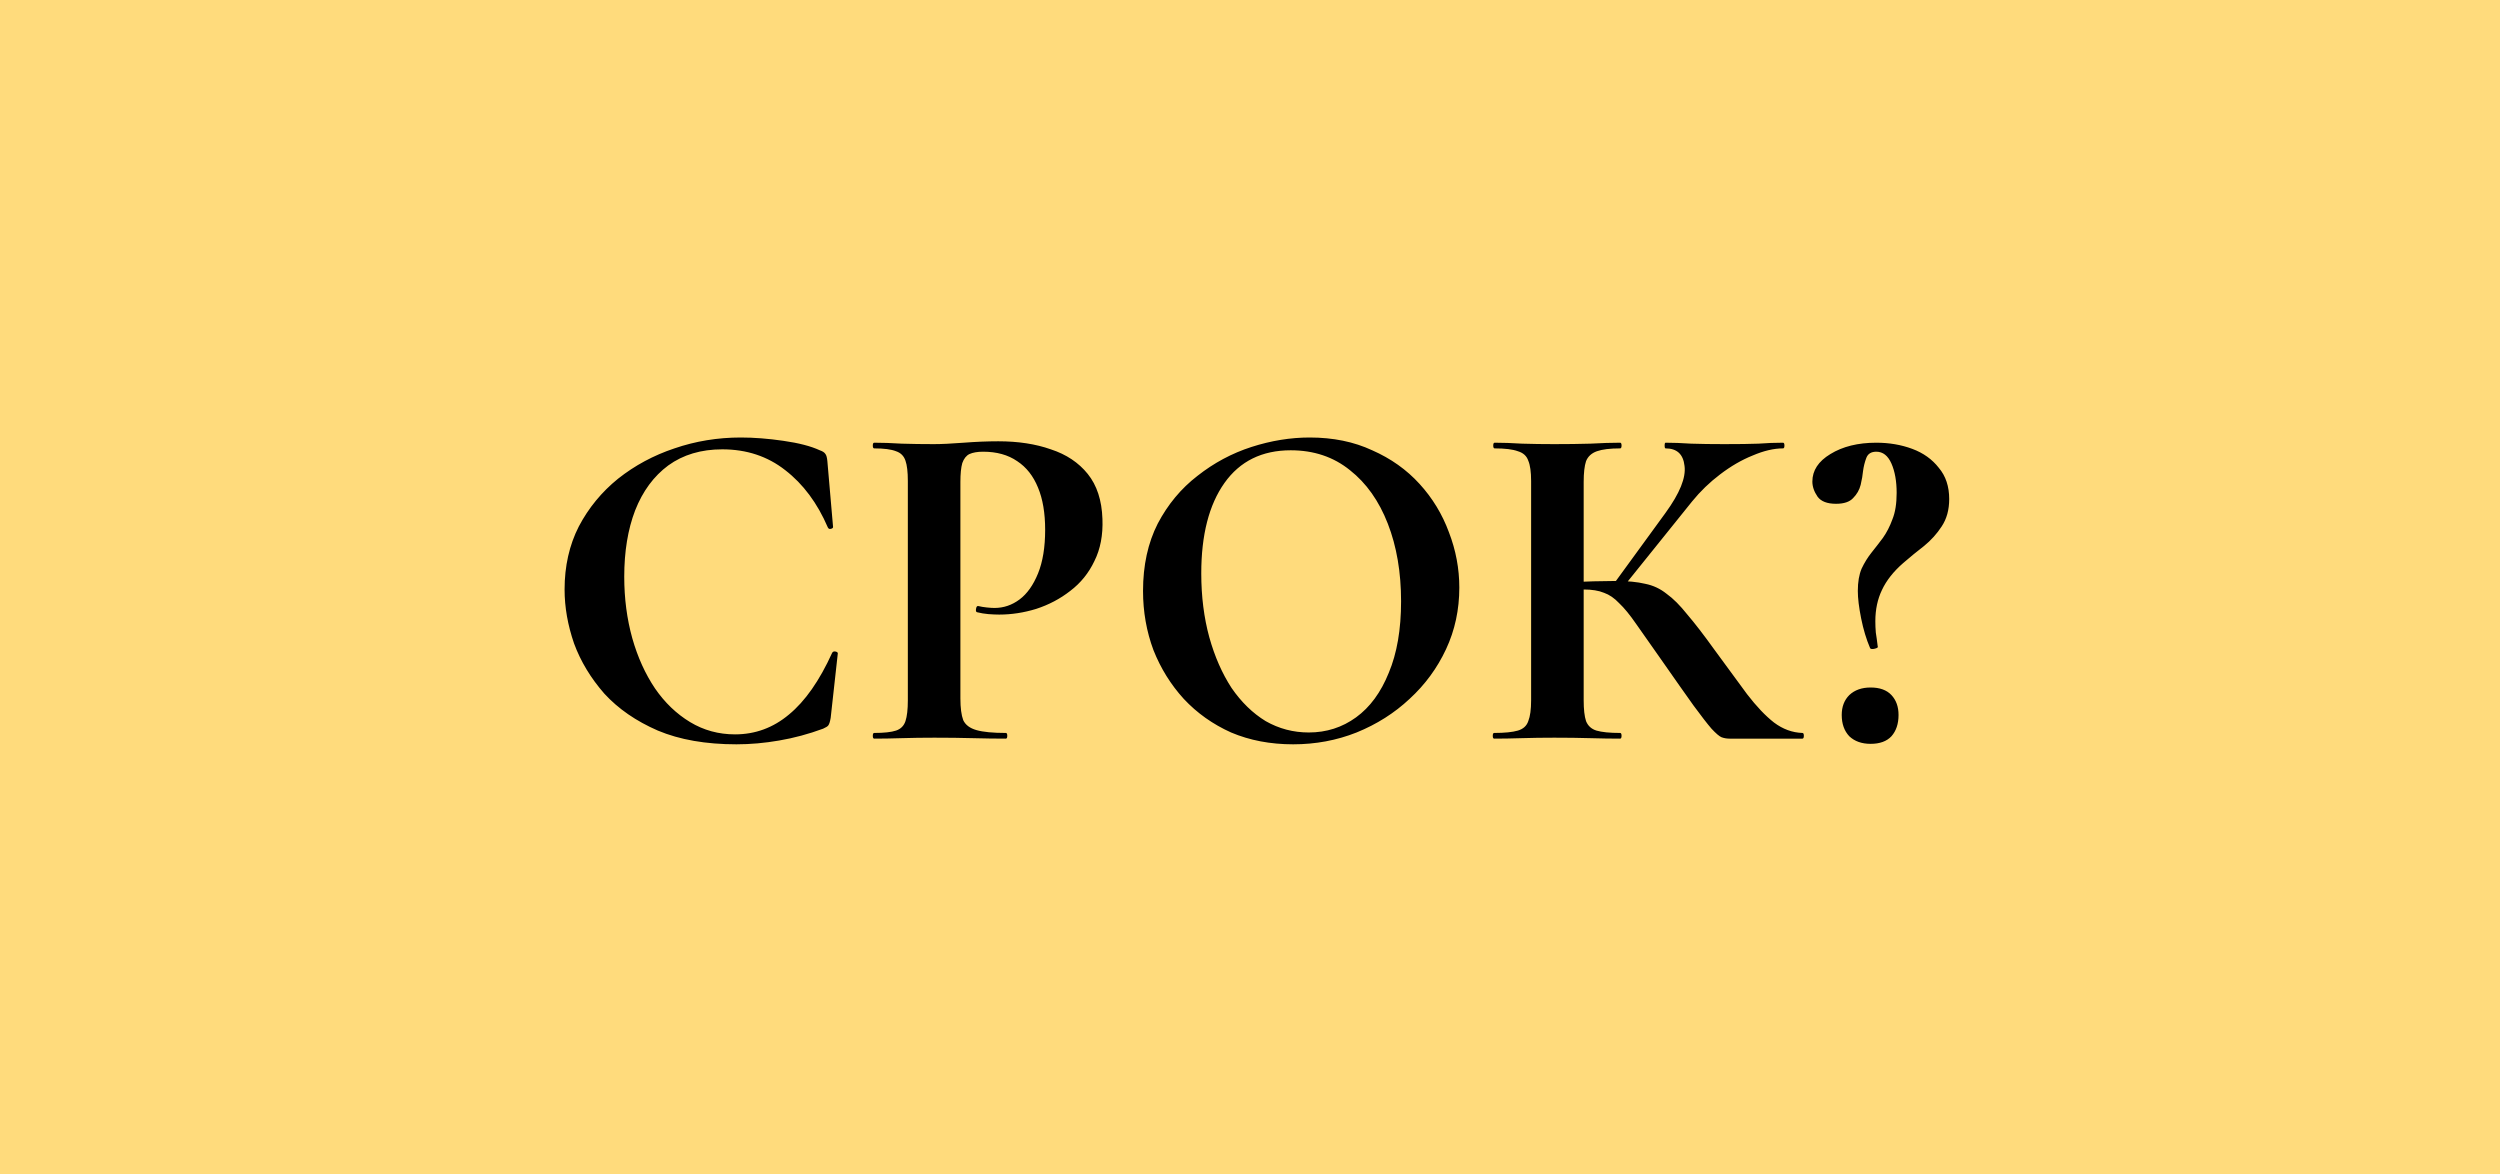
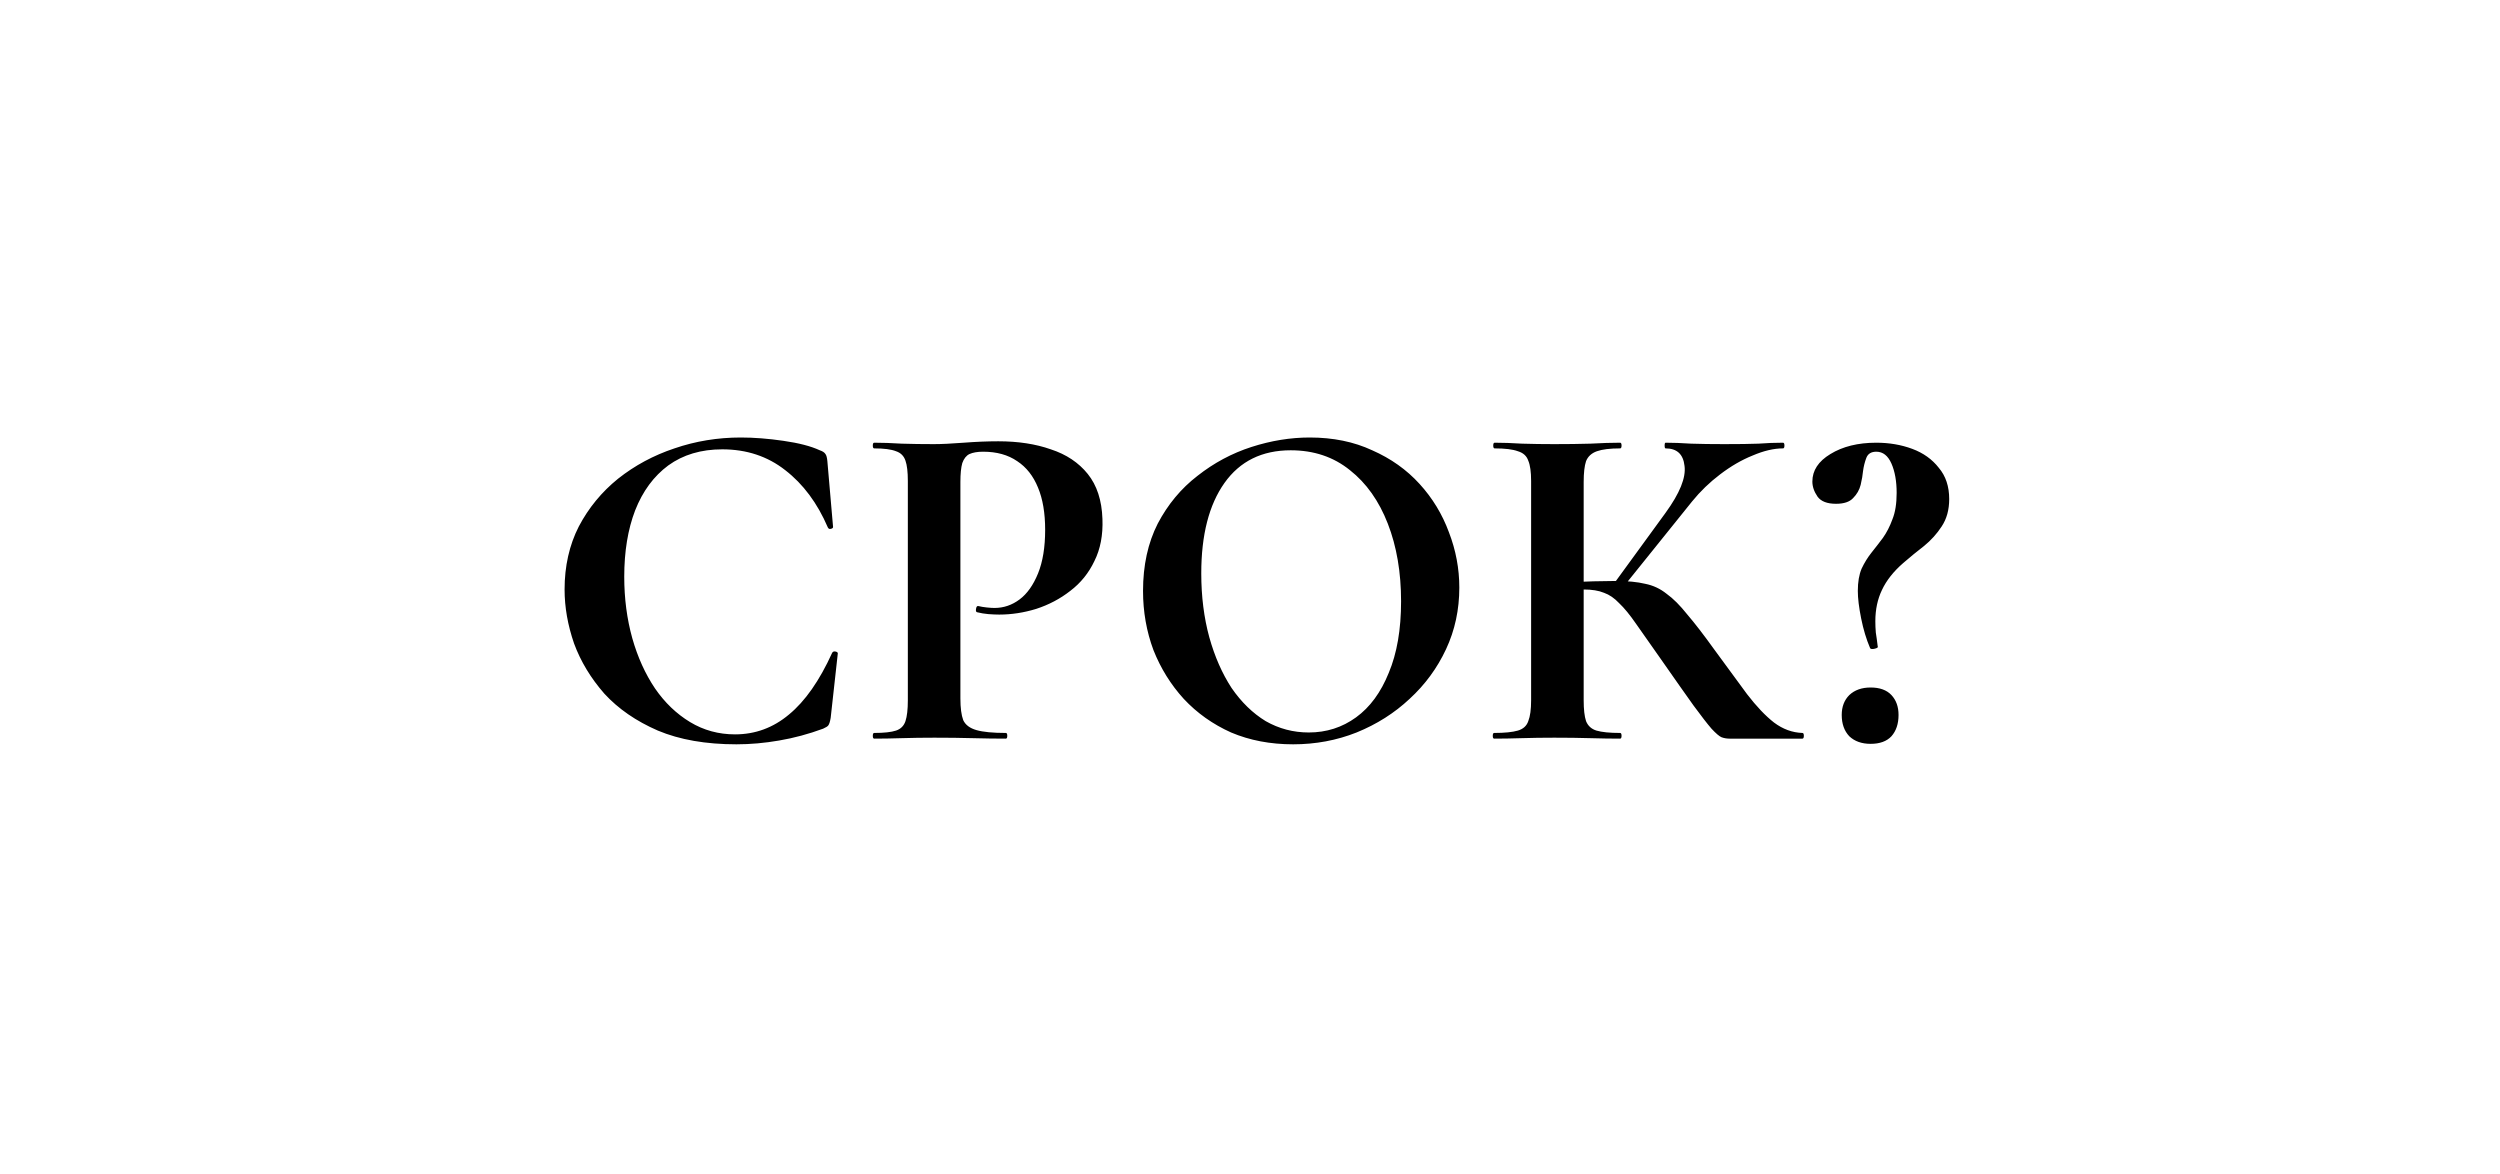
<svg xmlns="http://www.w3.org/2000/svg" width="132" height="62" viewBox="0 0 132 62" fill="none">
-   <rect width="132" height="62" fill="#FFDB7C" />
  <path d="M39.111 23.1C39.81 23.1 40.56 23.158 41.361 23.275C42.177 23.392 42.819 23.558 43.285 23.775C43.435 23.825 43.535 23.892 43.585 23.975C43.636 24.042 43.669 24.167 43.685 24.35L43.986 27.825C43.986 27.875 43.944 27.908 43.86 27.925C43.794 27.942 43.744 27.917 43.71 27.85C43.16 26.567 42.41 25.558 41.461 24.825C40.527 24.092 39.419 23.725 38.135 23.725C37.019 23.725 36.069 24.008 35.285 24.575C34.519 25.142 33.935 25.933 33.535 26.95C33.152 27.95 32.96 29.117 32.96 30.45C32.96 31.6 33.102 32.683 33.385 33.7C33.669 34.7 34.069 35.583 34.585 36.35C35.102 37.1 35.719 37.692 36.435 38.125C37.152 38.558 37.944 38.775 38.81 38.775C39.877 38.775 40.827 38.425 41.66 37.725C42.51 37.025 43.269 35.942 43.935 34.475C43.969 34.408 44.027 34.383 44.111 34.4C44.194 34.417 44.236 34.45 44.236 34.5L43.86 37.9C43.827 38.1 43.785 38.233 43.735 38.3C43.702 38.35 43.61 38.408 43.46 38.475C42.694 38.758 41.919 38.967 41.136 39.1C40.369 39.233 39.619 39.3 38.885 39.3C37.269 39.3 35.885 39.058 34.735 38.575C33.585 38.075 32.644 37.425 31.91 36.625C31.194 35.808 30.66 34.925 30.31 33.975C29.977 33.008 29.81 32.058 29.81 31.125C29.81 29.892 30.06 28.783 30.56 27.8C31.077 26.817 31.769 25.975 32.635 25.275C33.519 24.575 34.51 24.042 35.61 23.675C36.727 23.292 37.894 23.1 39.111 23.1ZM50.709 36.875C50.709 37.375 50.759 37.758 50.859 38.025C50.976 38.275 51.209 38.45 51.559 38.55C51.909 38.65 52.426 38.7 53.109 38.7C53.159 38.7 53.184 38.75 53.184 38.85C53.184 38.95 53.159 39 53.109 39C52.576 39 51.992 38.992 51.359 38.975C50.742 38.958 50.067 38.95 49.334 38.95C48.734 38.95 48.159 38.958 47.609 38.975C47.076 38.992 46.592 39 46.159 39C46.109 39 46.084 38.95 46.084 38.85C46.084 38.75 46.109 38.7 46.159 38.7C46.676 38.7 47.059 38.658 47.309 38.575C47.559 38.492 47.726 38.325 47.809 38.075C47.892 37.825 47.934 37.458 47.934 36.975V25.4C47.934 24.917 47.892 24.558 47.809 24.325C47.726 24.075 47.559 23.908 47.309 23.825C47.059 23.725 46.676 23.675 46.159 23.675C46.109 23.675 46.084 23.625 46.084 23.525C46.084 23.425 46.109 23.375 46.159 23.375C46.592 23.375 47.076 23.392 47.609 23.425C48.142 23.442 48.709 23.45 49.309 23.45C49.709 23.45 50.234 23.425 50.884 23.375C51.534 23.325 52.142 23.3 52.709 23.3C53.759 23.3 54.684 23.442 55.484 23.725C56.301 23.992 56.951 24.425 57.434 25.025C57.917 25.625 58.176 26.417 58.209 27.4C58.242 28.25 58.101 28.992 57.784 29.625C57.484 30.258 57.059 30.783 56.509 31.2C55.976 31.617 55.376 31.933 54.709 32.15C54.059 32.35 53.409 32.45 52.759 32.45C52.592 32.45 52.401 32.442 52.184 32.425C51.984 32.408 51.784 32.375 51.584 32.325C51.534 32.308 51.517 32.25 51.534 32.15C51.551 32.033 51.592 31.983 51.659 32C51.792 32.033 51.942 32.058 52.109 32.075C52.276 32.092 52.409 32.1 52.509 32.1C52.992 32.1 53.434 31.95 53.834 31.65C54.234 31.35 54.559 30.892 54.809 30.275C55.059 29.658 55.184 28.892 55.184 27.975C55.184 27.092 55.059 26.35 54.809 25.75C54.559 25.133 54.192 24.667 53.709 24.35C53.226 24.017 52.626 23.85 51.909 23.85C51.609 23.85 51.367 23.892 51.184 23.975C51.017 24.058 50.892 24.217 50.809 24.45C50.742 24.683 50.709 25.017 50.709 25.45V36.875ZM68.277 39.3C67.077 39.3 65.986 39.092 65.002 38.675C64.036 38.242 63.202 37.65 62.502 36.9C61.819 36.15 61.286 35.292 60.902 34.325C60.536 33.342 60.352 32.3 60.352 31.2C60.352 29.85 60.611 28.667 61.127 27.65C61.661 26.633 62.361 25.792 63.227 25.125C64.094 24.442 65.044 23.933 66.077 23.6C67.111 23.267 68.136 23.1 69.152 23.1C70.386 23.1 71.486 23.325 72.452 23.775C73.436 24.208 74.269 24.8 74.952 25.55C75.636 26.3 76.152 27.15 76.502 28.1C76.869 29.05 77.052 30.025 77.052 31.025C77.052 32.192 76.819 33.275 76.352 34.275C75.886 35.275 75.244 36.15 74.427 36.9C73.627 37.65 72.694 38.242 71.627 38.675C70.577 39.092 69.461 39.3 68.277 39.3ZM69.102 38.675C70.036 38.675 70.869 38.408 71.602 37.875C72.336 37.342 72.911 36.558 73.327 35.525C73.761 34.492 73.977 33.233 73.977 31.75C73.977 30.217 73.744 28.85 73.277 27.65C72.811 26.45 72.144 25.508 71.277 24.825C70.411 24.125 69.369 23.775 68.152 23.775C66.636 23.775 65.469 24.35 64.652 25.5C63.836 26.65 63.427 28.242 63.427 30.275C63.427 31.492 63.569 32.617 63.852 33.65C64.136 34.667 64.527 35.558 65.027 36.325C65.544 37.075 66.144 37.658 66.827 38.075C67.527 38.475 68.286 38.675 69.102 38.675ZM91.318 39C91.168 39 91.026 38.975 90.893 38.925C90.776 38.875 90.601 38.725 90.368 38.475C90.151 38.225 89.835 37.817 89.418 37.25C89.001 36.667 88.426 35.85 87.693 34.8C87.16 34.05 86.726 33.433 86.393 32.95C86.06 32.467 85.76 32.1 85.493 31.85C85.243 31.583 84.976 31.4 84.693 31.3C84.41 31.183 84.051 31.125 83.618 31.125C83.468 31.125 83.31 31.133 83.143 31.15C82.976 31.167 82.801 31.183 82.618 31.2L82.593 30.75C83.743 30.7 84.651 30.675 85.318 30.675C85.935 30.675 86.451 30.725 86.868 30.825C87.285 30.908 87.66 31.083 87.993 31.35C88.343 31.6 88.71 31.967 89.093 32.45C89.493 32.917 89.968 33.533 90.518 34.3C91.185 35.217 91.76 36 92.243 36.65C92.743 37.3 93.218 37.8 93.668 38.15C94.135 38.5 94.635 38.683 95.168 38.7C95.218 38.7 95.243 38.75 95.243 38.85C95.243 38.95 95.218 39 95.168 39H91.318ZM78.893 39C78.843 39 78.818 38.95 78.818 38.85C78.818 38.75 78.843 38.7 78.893 38.7C79.443 38.7 79.86 38.658 80.143 38.575C80.426 38.492 80.61 38.325 80.693 38.075C80.793 37.825 80.843 37.458 80.843 36.975V25.4C80.843 24.917 80.793 24.558 80.693 24.325C80.61 24.075 80.426 23.908 80.143 23.825C79.876 23.725 79.468 23.675 78.918 23.675C78.868 23.675 78.843 23.625 78.843 23.525C78.843 23.425 78.868 23.375 78.918 23.375C79.351 23.375 79.835 23.392 80.368 23.425C80.901 23.442 81.468 23.45 82.068 23.45C82.751 23.45 83.385 23.442 83.968 23.425C84.568 23.392 85.093 23.375 85.543 23.375C85.593 23.375 85.618 23.425 85.618 23.525C85.618 23.625 85.593 23.675 85.543 23.675C85.01 23.675 84.601 23.725 84.318 23.825C84.035 23.925 83.843 24.1 83.743 24.35C83.66 24.6 83.618 24.967 83.618 25.45V36.975C83.618 37.458 83.66 37.825 83.743 38.075C83.843 38.325 84.026 38.492 84.293 38.575C84.576 38.658 84.993 38.7 85.543 38.7C85.593 38.7 85.618 38.75 85.618 38.85C85.618 38.95 85.593 39 85.543 39C85.076 39 84.551 38.992 83.968 38.975C83.385 38.958 82.751 38.95 82.068 38.95C81.468 38.95 80.893 38.958 80.343 38.975C79.81 38.992 79.326 39 78.893 39ZM85.643 31.075L85.193 30.85L87.943 27.075C88.693 26.042 89.026 25.217 88.943 24.6C88.876 23.983 88.543 23.675 87.943 23.675C87.91 23.675 87.893 23.625 87.893 23.525C87.893 23.425 87.91 23.375 87.943 23.375C88.343 23.375 88.793 23.392 89.293 23.425C89.793 23.442 90.376 23.45 91.043 23.45C91.81 23.45 92.41 23.442 92.843 23.425C93.293 23.392 93.726 23.375 94.143 23.375C94.193 23.375 94.218 23.425 94.218 23.525C94.218 23.625 94.193 23.675 94.143 23.675C93.66 23.675 93.126 23.8 92.543 24.05C91.96 24.283 91.385 24.617 90.818 25.05C90.268 25.467 89.776 25.942 89.343 26.475L85.643 31.075ZM99.068 23.85C98.801 23.85 98.626 23.958 98.543 24.175C98.46 24.392 98.401 24.625 98.368 24.875C98.351 25.075 98.309 25.317 98.243 25.6C98.176 25.867 98.043 26.1 97.843 26.3C97.659 26.5 97.359 26.6 96.943 26.6C96.476 26.6 96.151 26.475 95.968 26.225C95.784 25.958 95.693 25.692 95.693 25.425C95.693 24.842 96.01 24.358 96.643 23.975C97.293 23.575 98.101 23.375 99.068 23.375C99.751 23.375 100.385 23.483 100.968 23.7C101.551 23.917 102.018 24.25 102.368 24.7C102.735 25.133 102.918 25.683 102.918 26.35C102.918 26.917 102.785 27.4 102.518 27.8C102.268 28.183 101.96 28.525 101.593 28.825C101.226 29.108 100.86 29.408 100.493 29.725C99.976 30.175 99.601 30.65 99.368 31.15C99.135 31.633 99.018 32.183 99.018 32.8C99.018 33 99.026 33.2 99.043 33.4C99.076 33.6 99.109 33.842 99.143 34.125C99.176 34.175 99.126 34.217 98.993 34.25C98.859 34.283 98.776 34.275 98.743 34.225C98.543 33.758 98.385 33.233 98.268 32.65C98.151 32.067 98.093 31.583 98.093 31.2C98.093 30.733 98.159 30.342 98.293 30.025C98.443 29.708 98.618 29.425 98.818 29.175C99.018 28.925 99.218 28.667 99.418 28.4C99.618 28.117 99.784 27.792 99.918 27.425C100.068 27.058 100.143 26.592 100.143 26.025C100.143 25.408 100.051 24.892 99.868 24.475C99.684 24.058 99.418 23.85 99.068 23.85ZM98.768 39.275C98.301 39.275 97.926 39.142 97.643 38.875C97.376 38.592 97.243 38.217 97.243 37.75C97.243 37.317 97.376 36.967 97.643 36.7C97.926 36.433 98.301 36.3 98.768 36.3C99.251 36.3 99.618 36.433 99.868 36.7C100.118 36.967 100.243 37.317 100.243 37.75C100.243 38.217 100.118 38.592 99.868 38.875C99.618 39.142 99.251 39.275 98.768 39.275Z" fill="black" />
</svg>